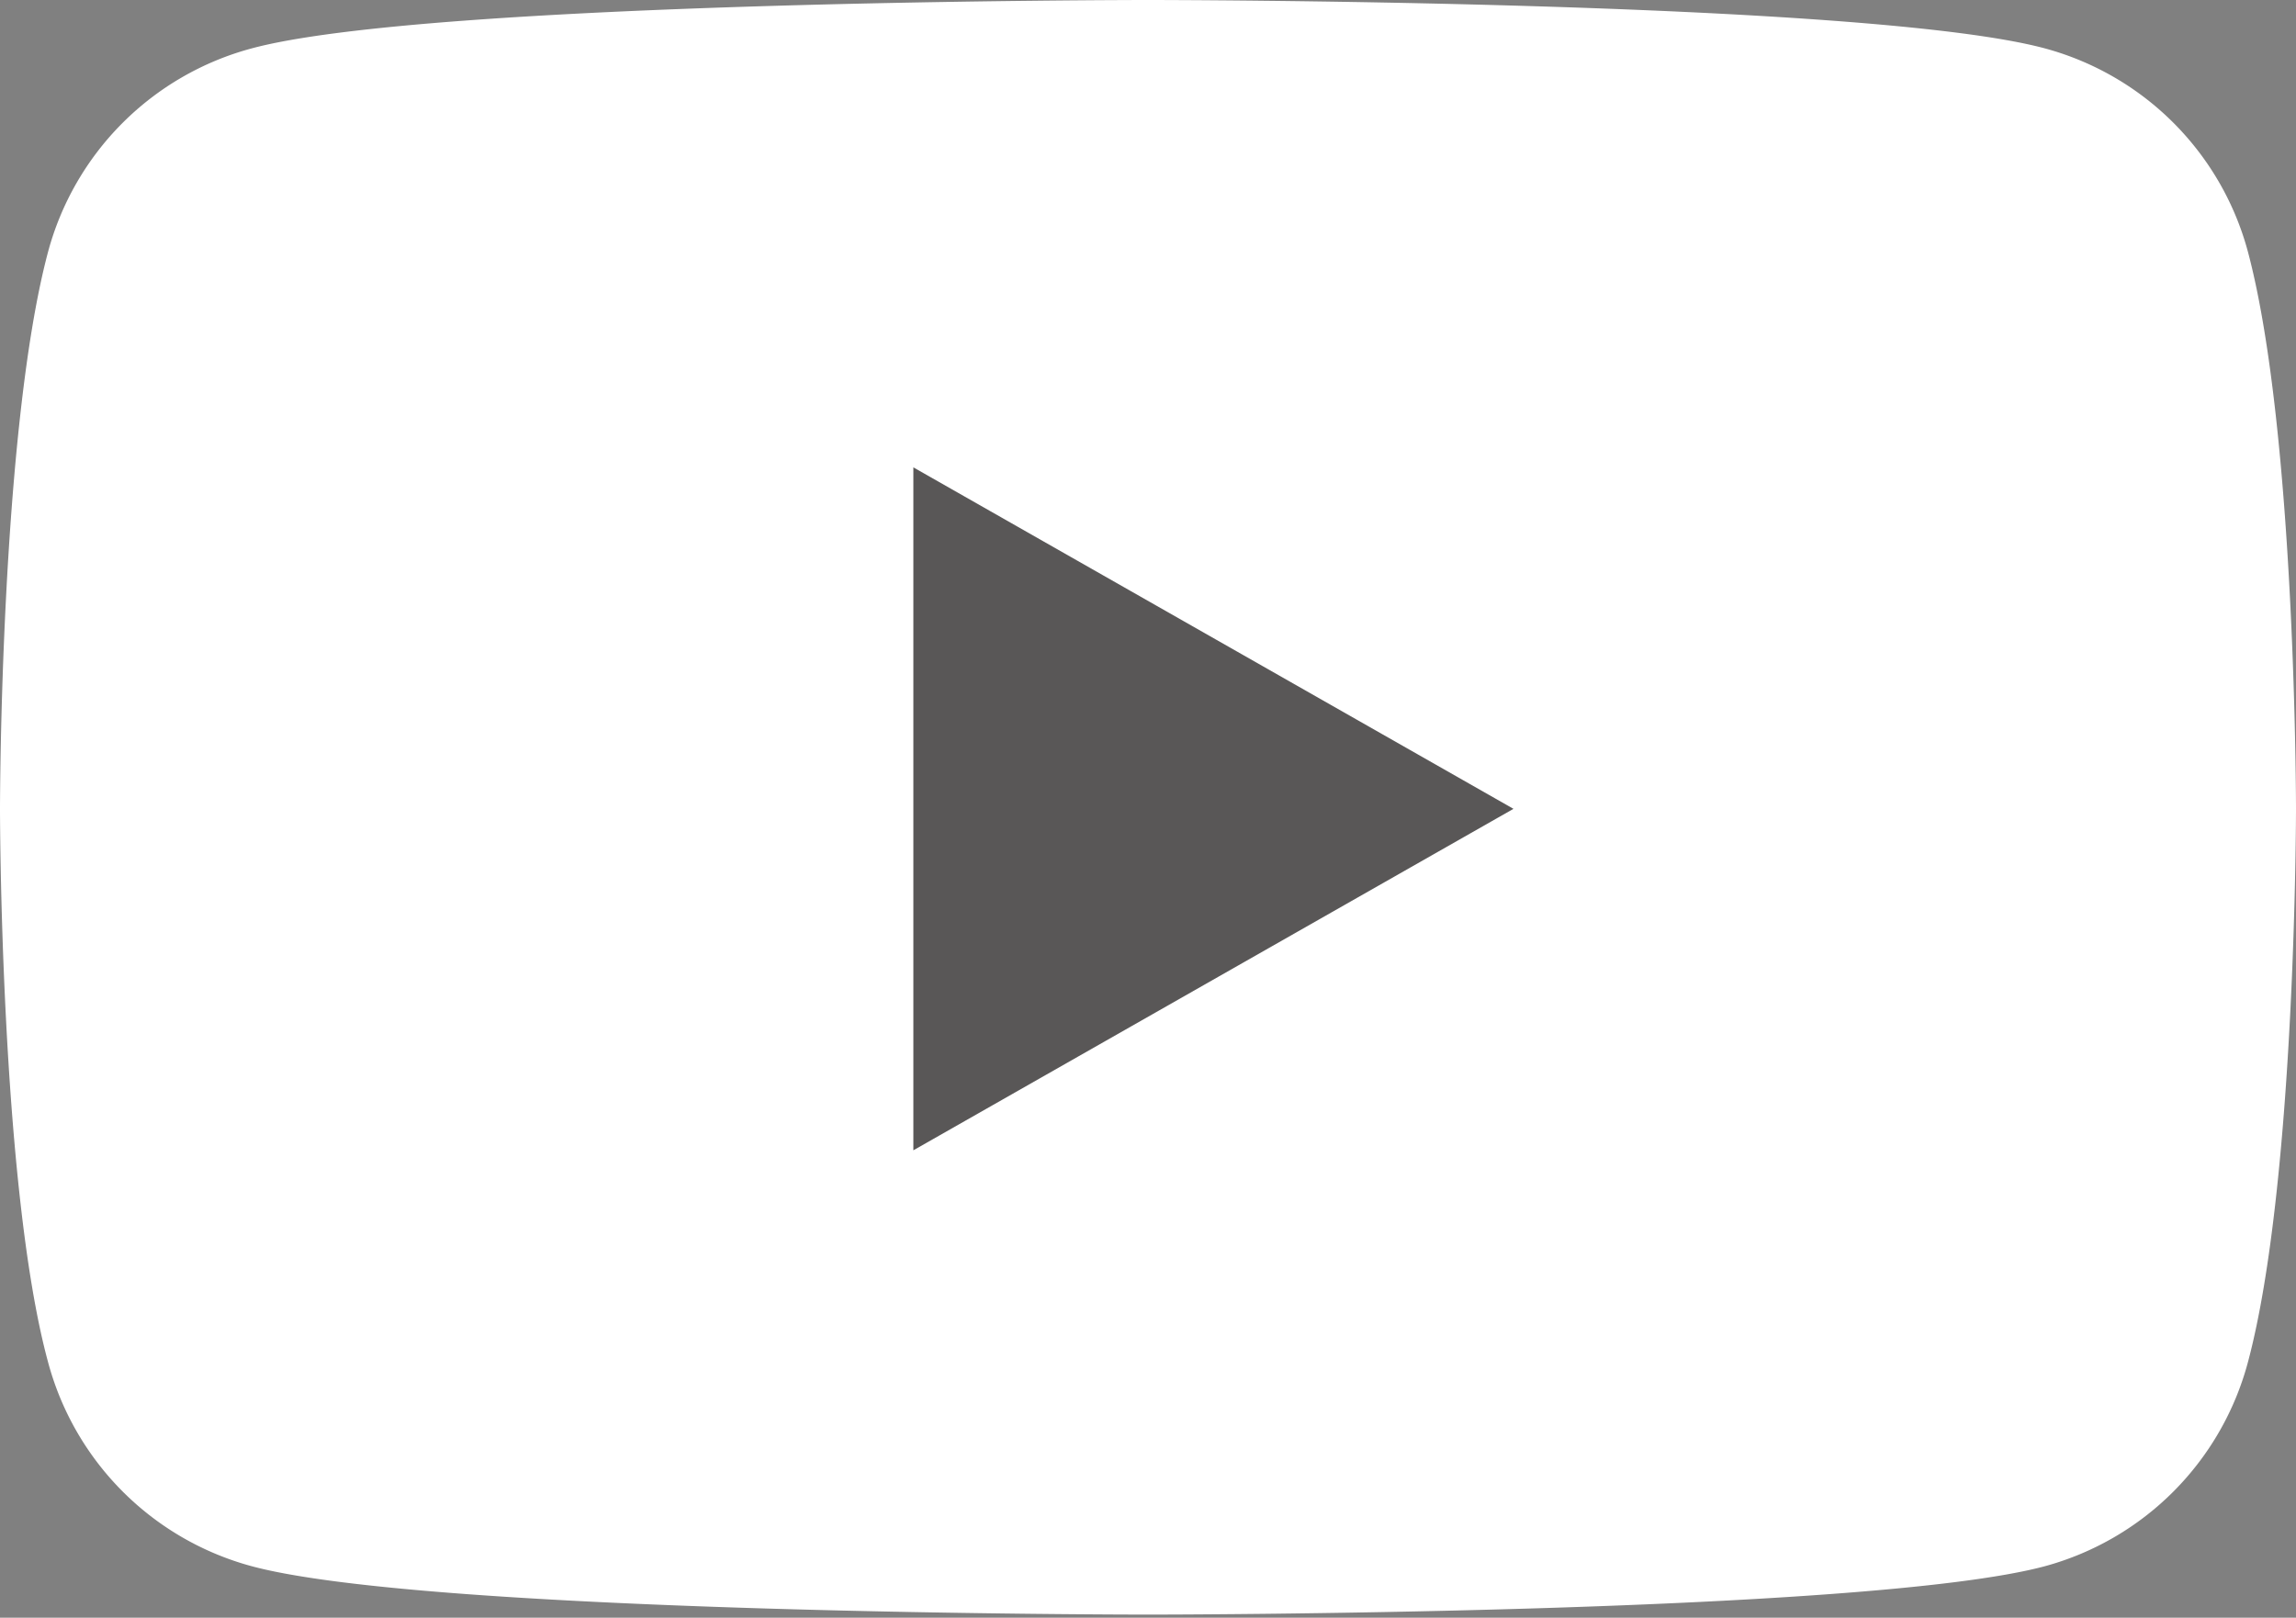
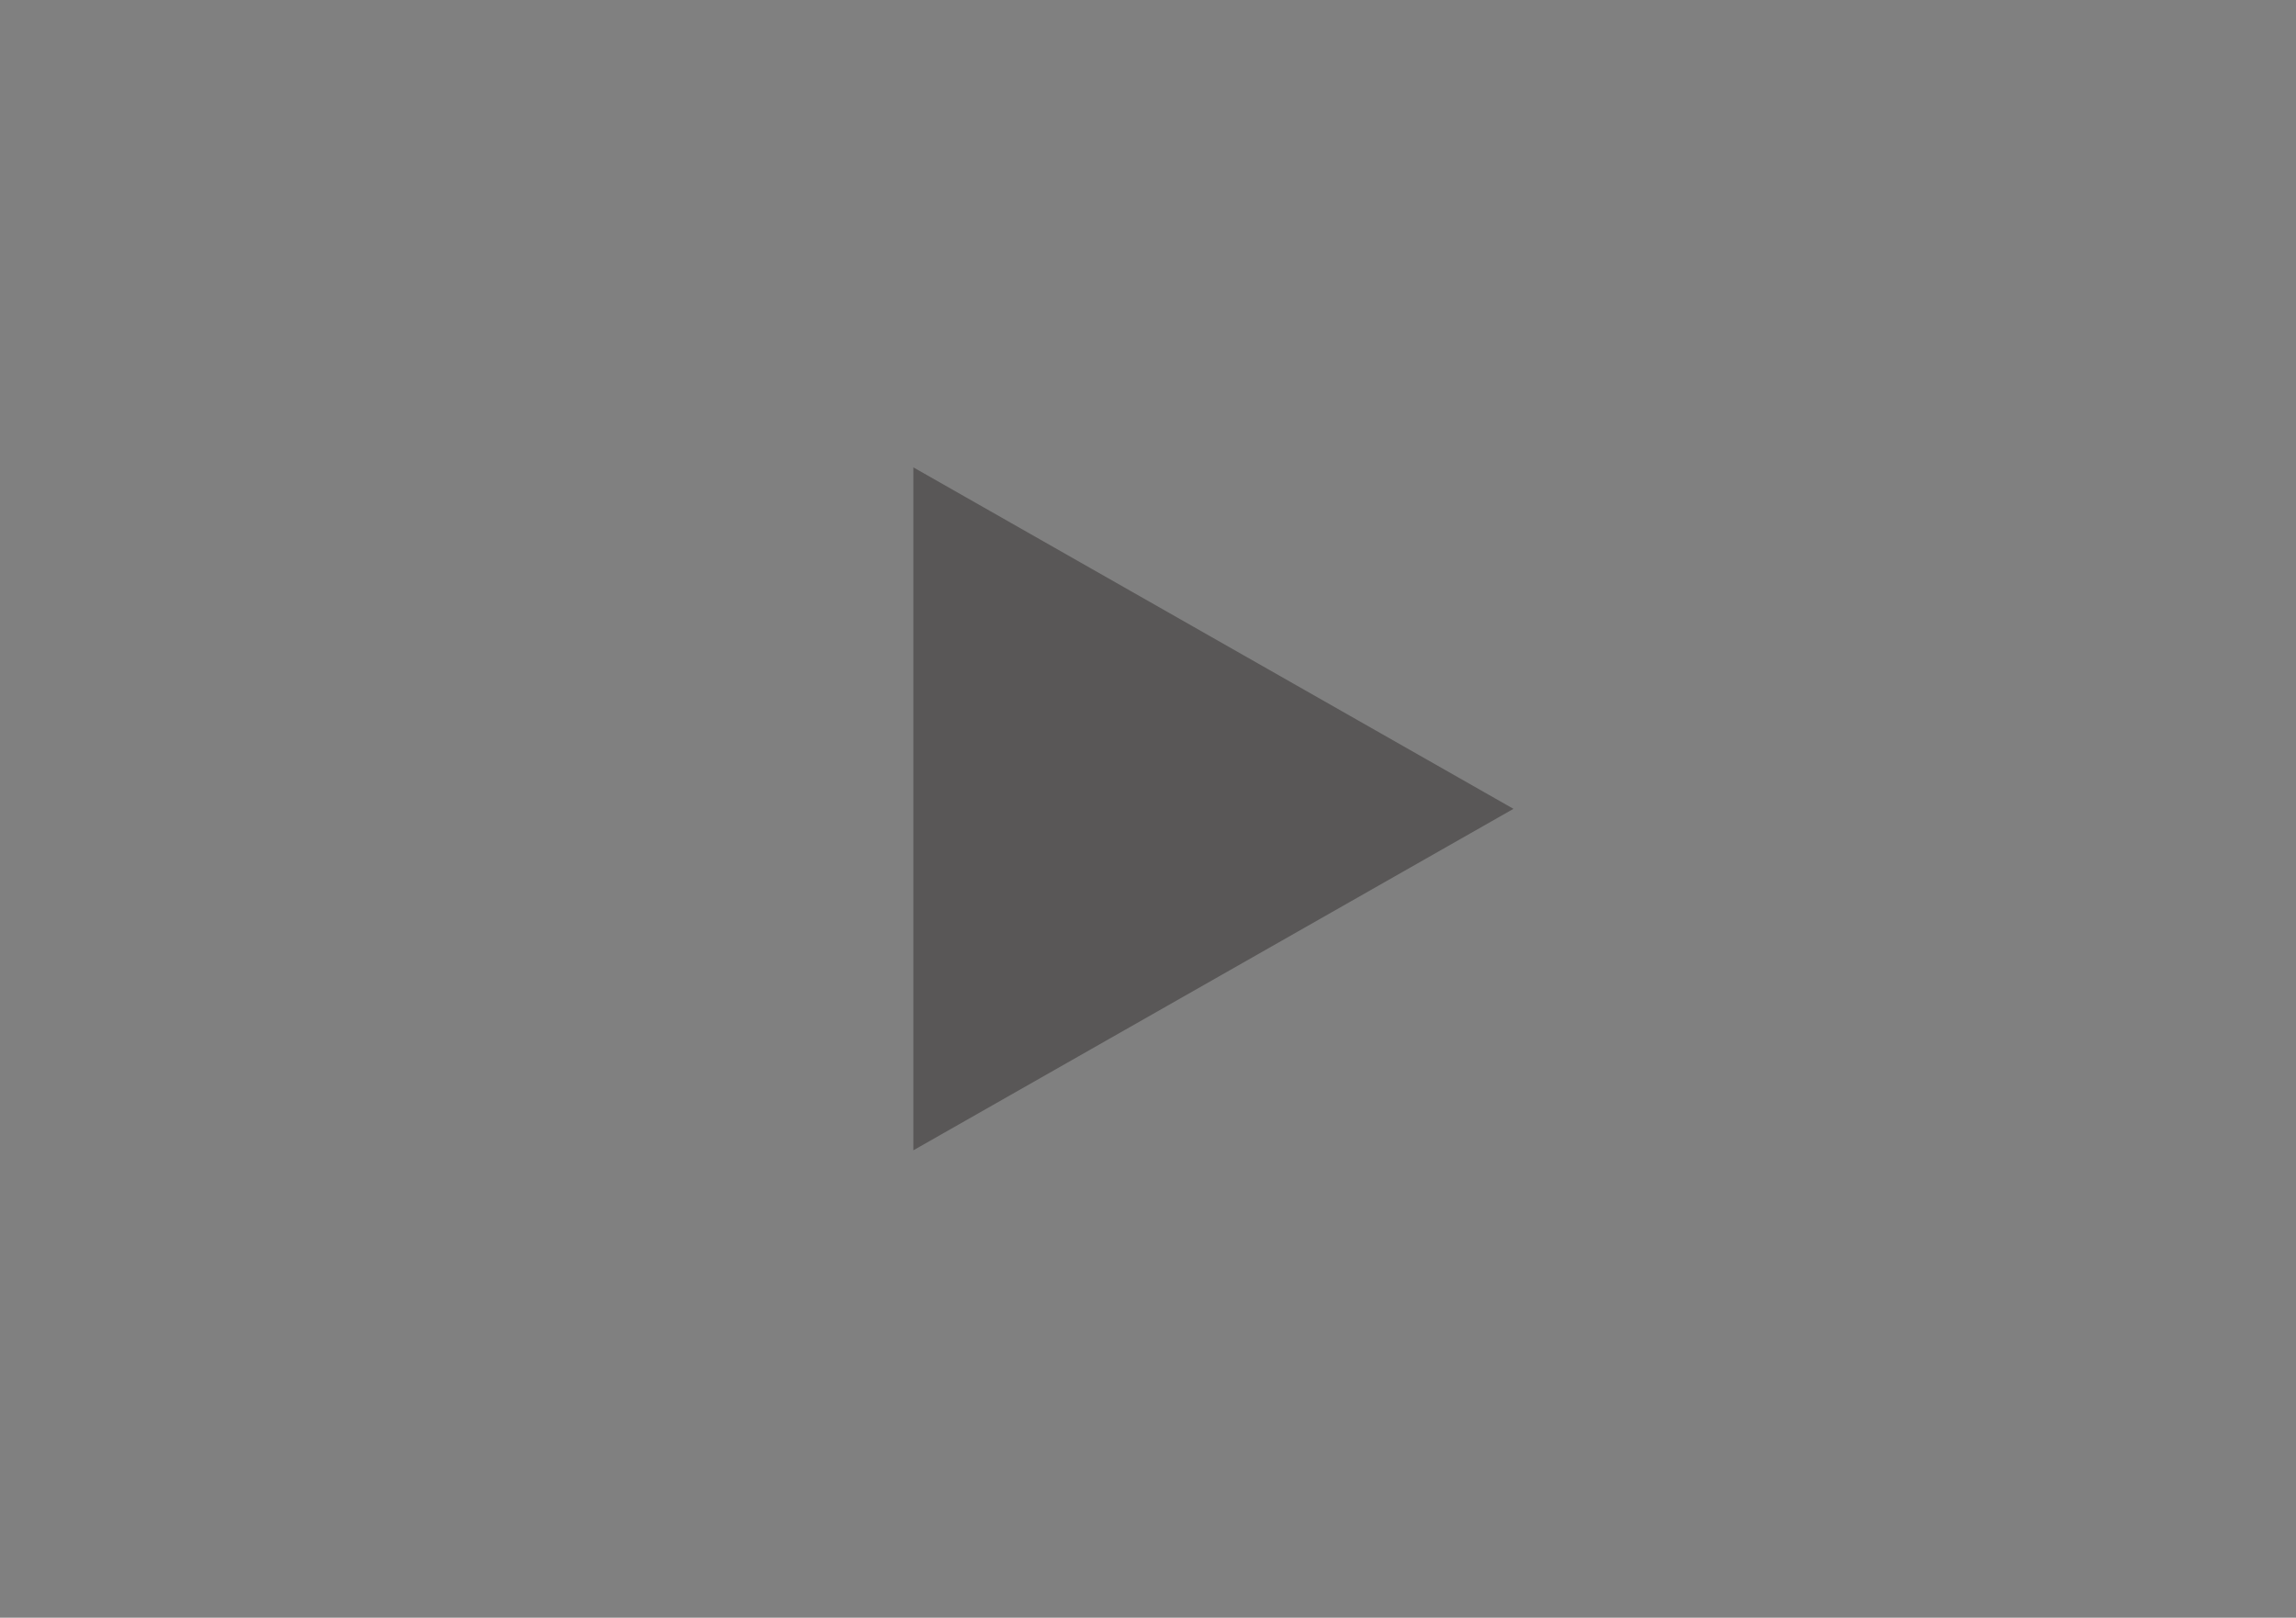
<svg xmlns="http://www.w3.org/2000/svg" viewBox="0 0 37.38 26.34">
  <rect x="0" y="0" width="37.38" height="26.34" fill="#808080" stroke="none" />
  <defs>
    <style>.cls-1{fill:#fff;}.cls-2{fill:#595757;}</style>
  </defs>
  <title>アセット 8</title>
  <g id="レイヤー_2" data-name="レイヤー 2">
    <g id="レイヤー_2-2" data-name="レイヤー 2">
-       <path class="cls-1" d="M36.6,4.11A4.69,4.69,0,0,0,33.3.79C30.38,0,18.69,0,18.69,0S7,0,4.09.79A4.69,4.69,0,0,0,.78,4.11C0,7.05,0,13.17,0,13.17s0,6.12.78,9a4.7,4.7,0,0,0,3.31,3.33c2.91.79,14.6.79,14.6.79s11.69,0,14.61-.79a4.7,4.7,0,0,0,3.3-3.33c.78-2.93.78-9,.78-9s0-6.12-.78-9.06" />
      <polygon class="cls-2" points="14.87 18.73 24.64 13.17 14.87 7.61 14.87 18.73" />
    </g>
  </g>
</svg>